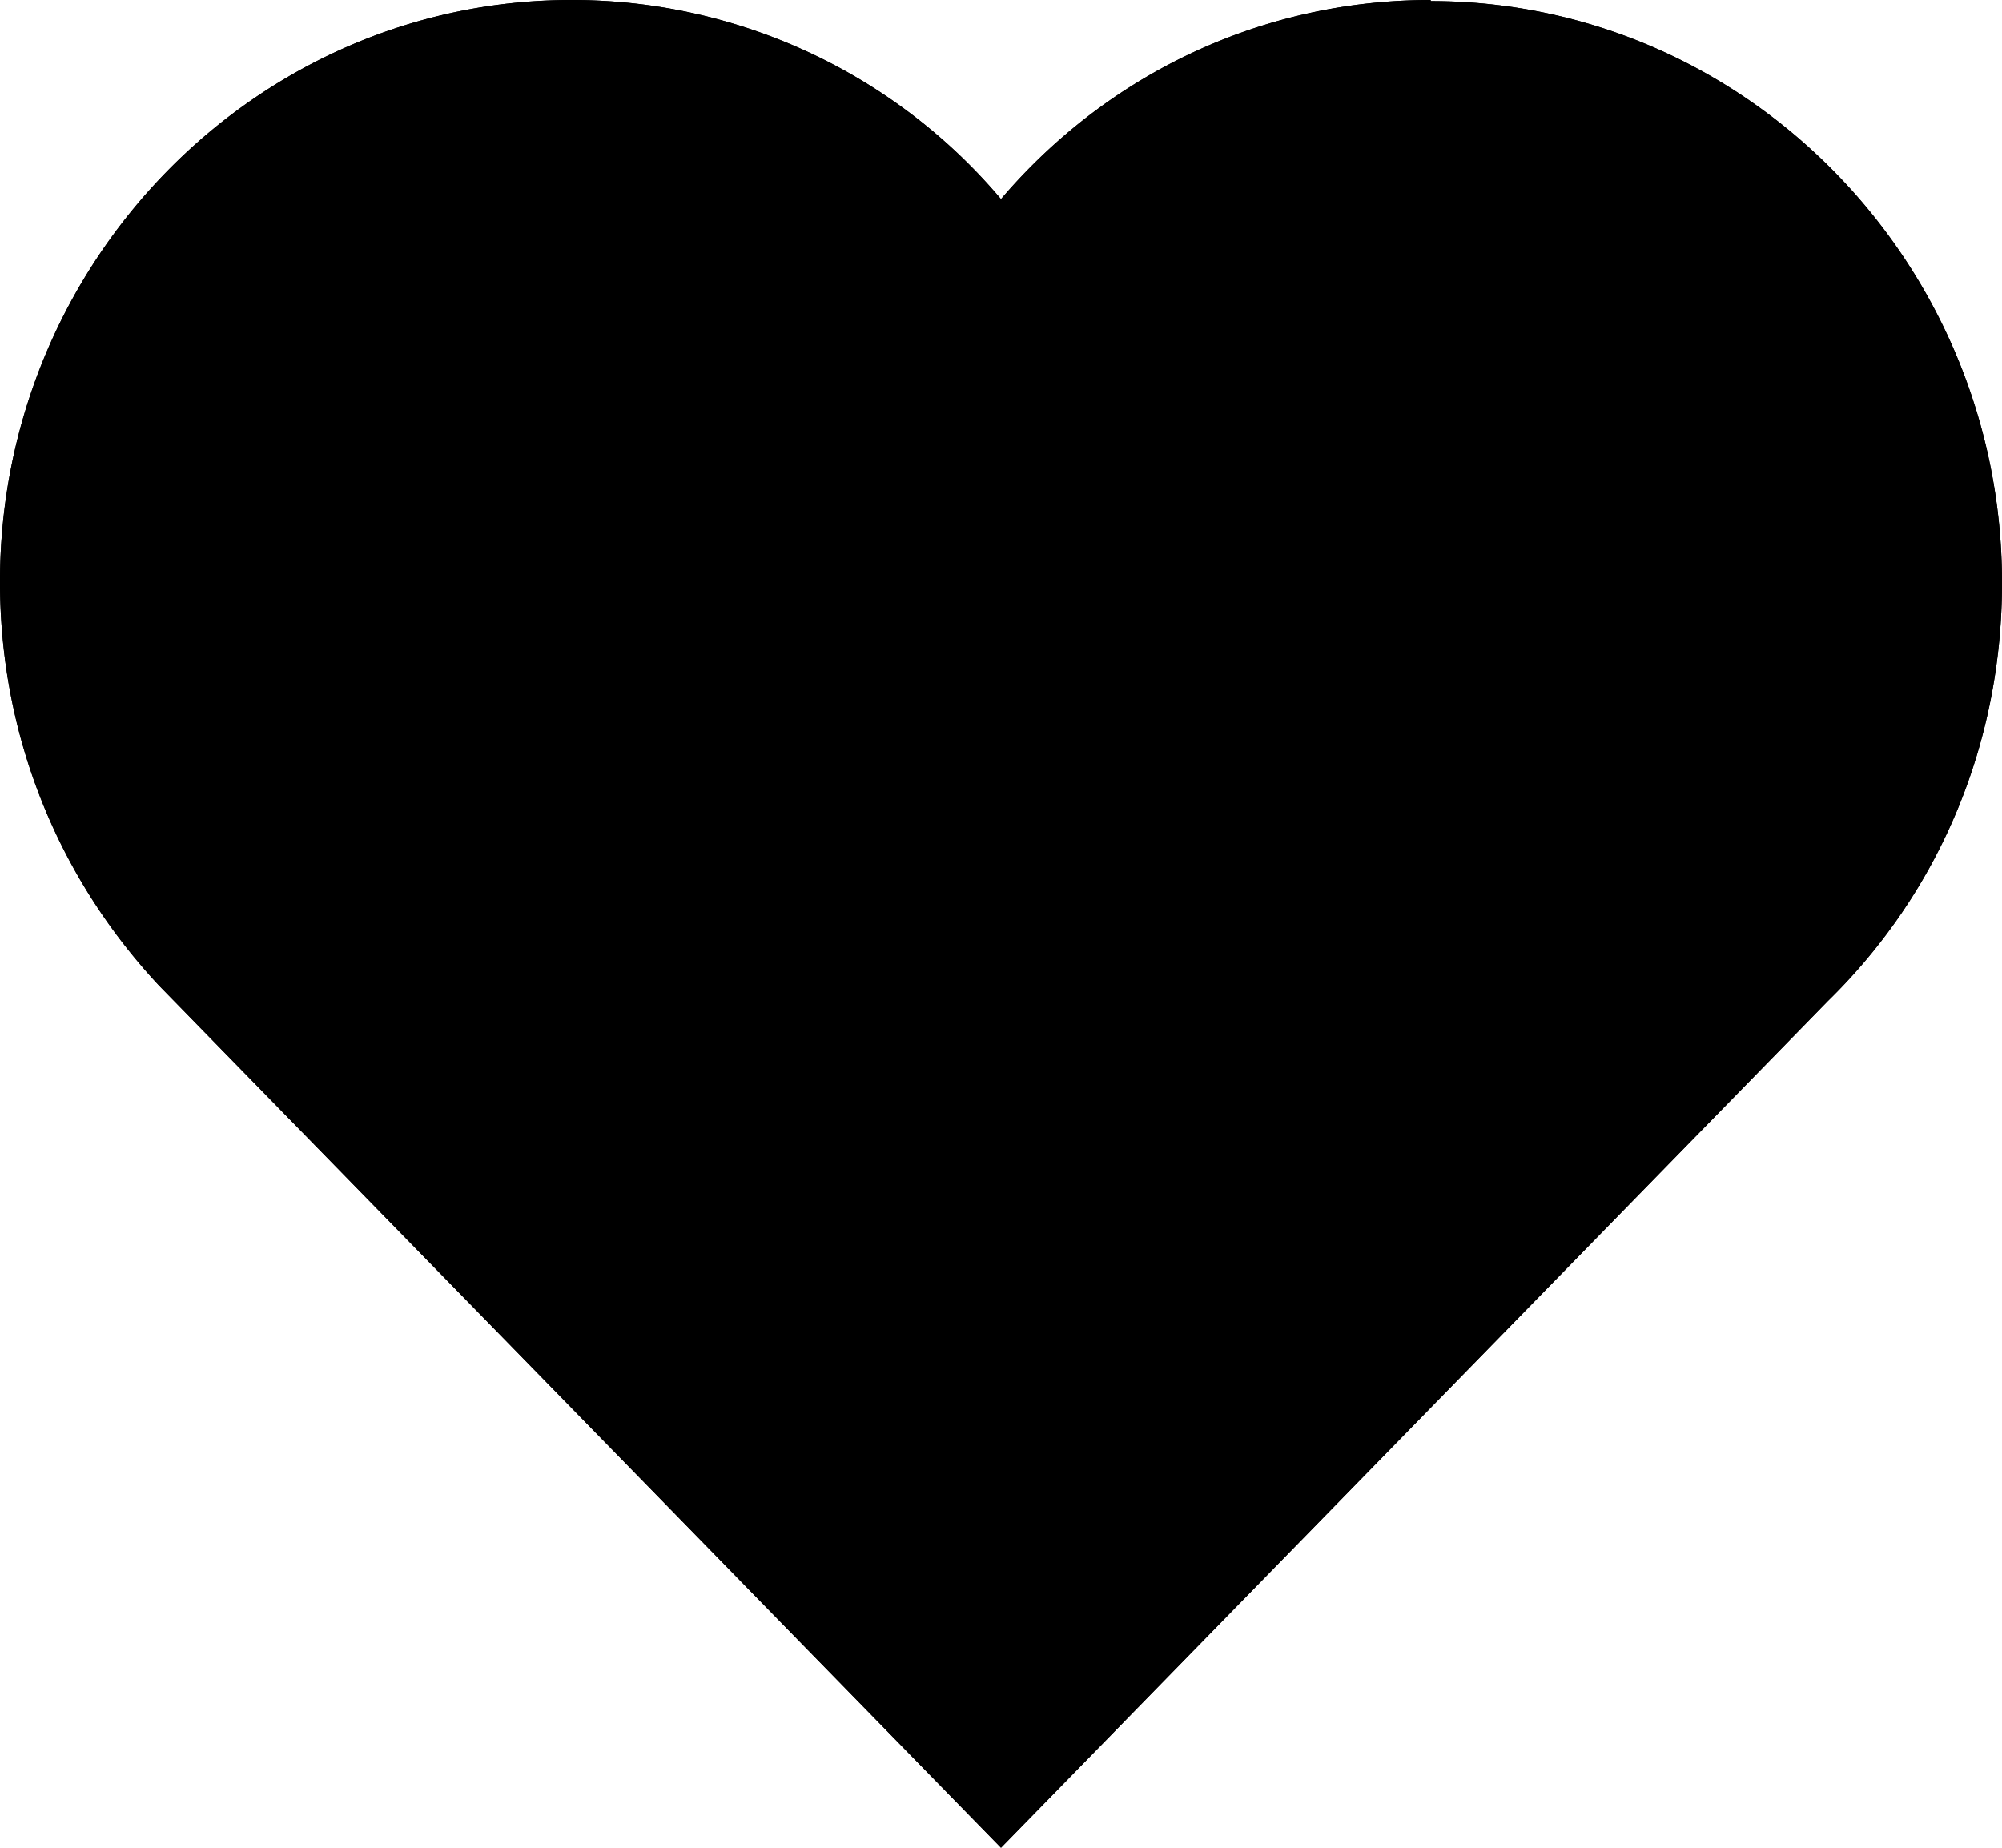
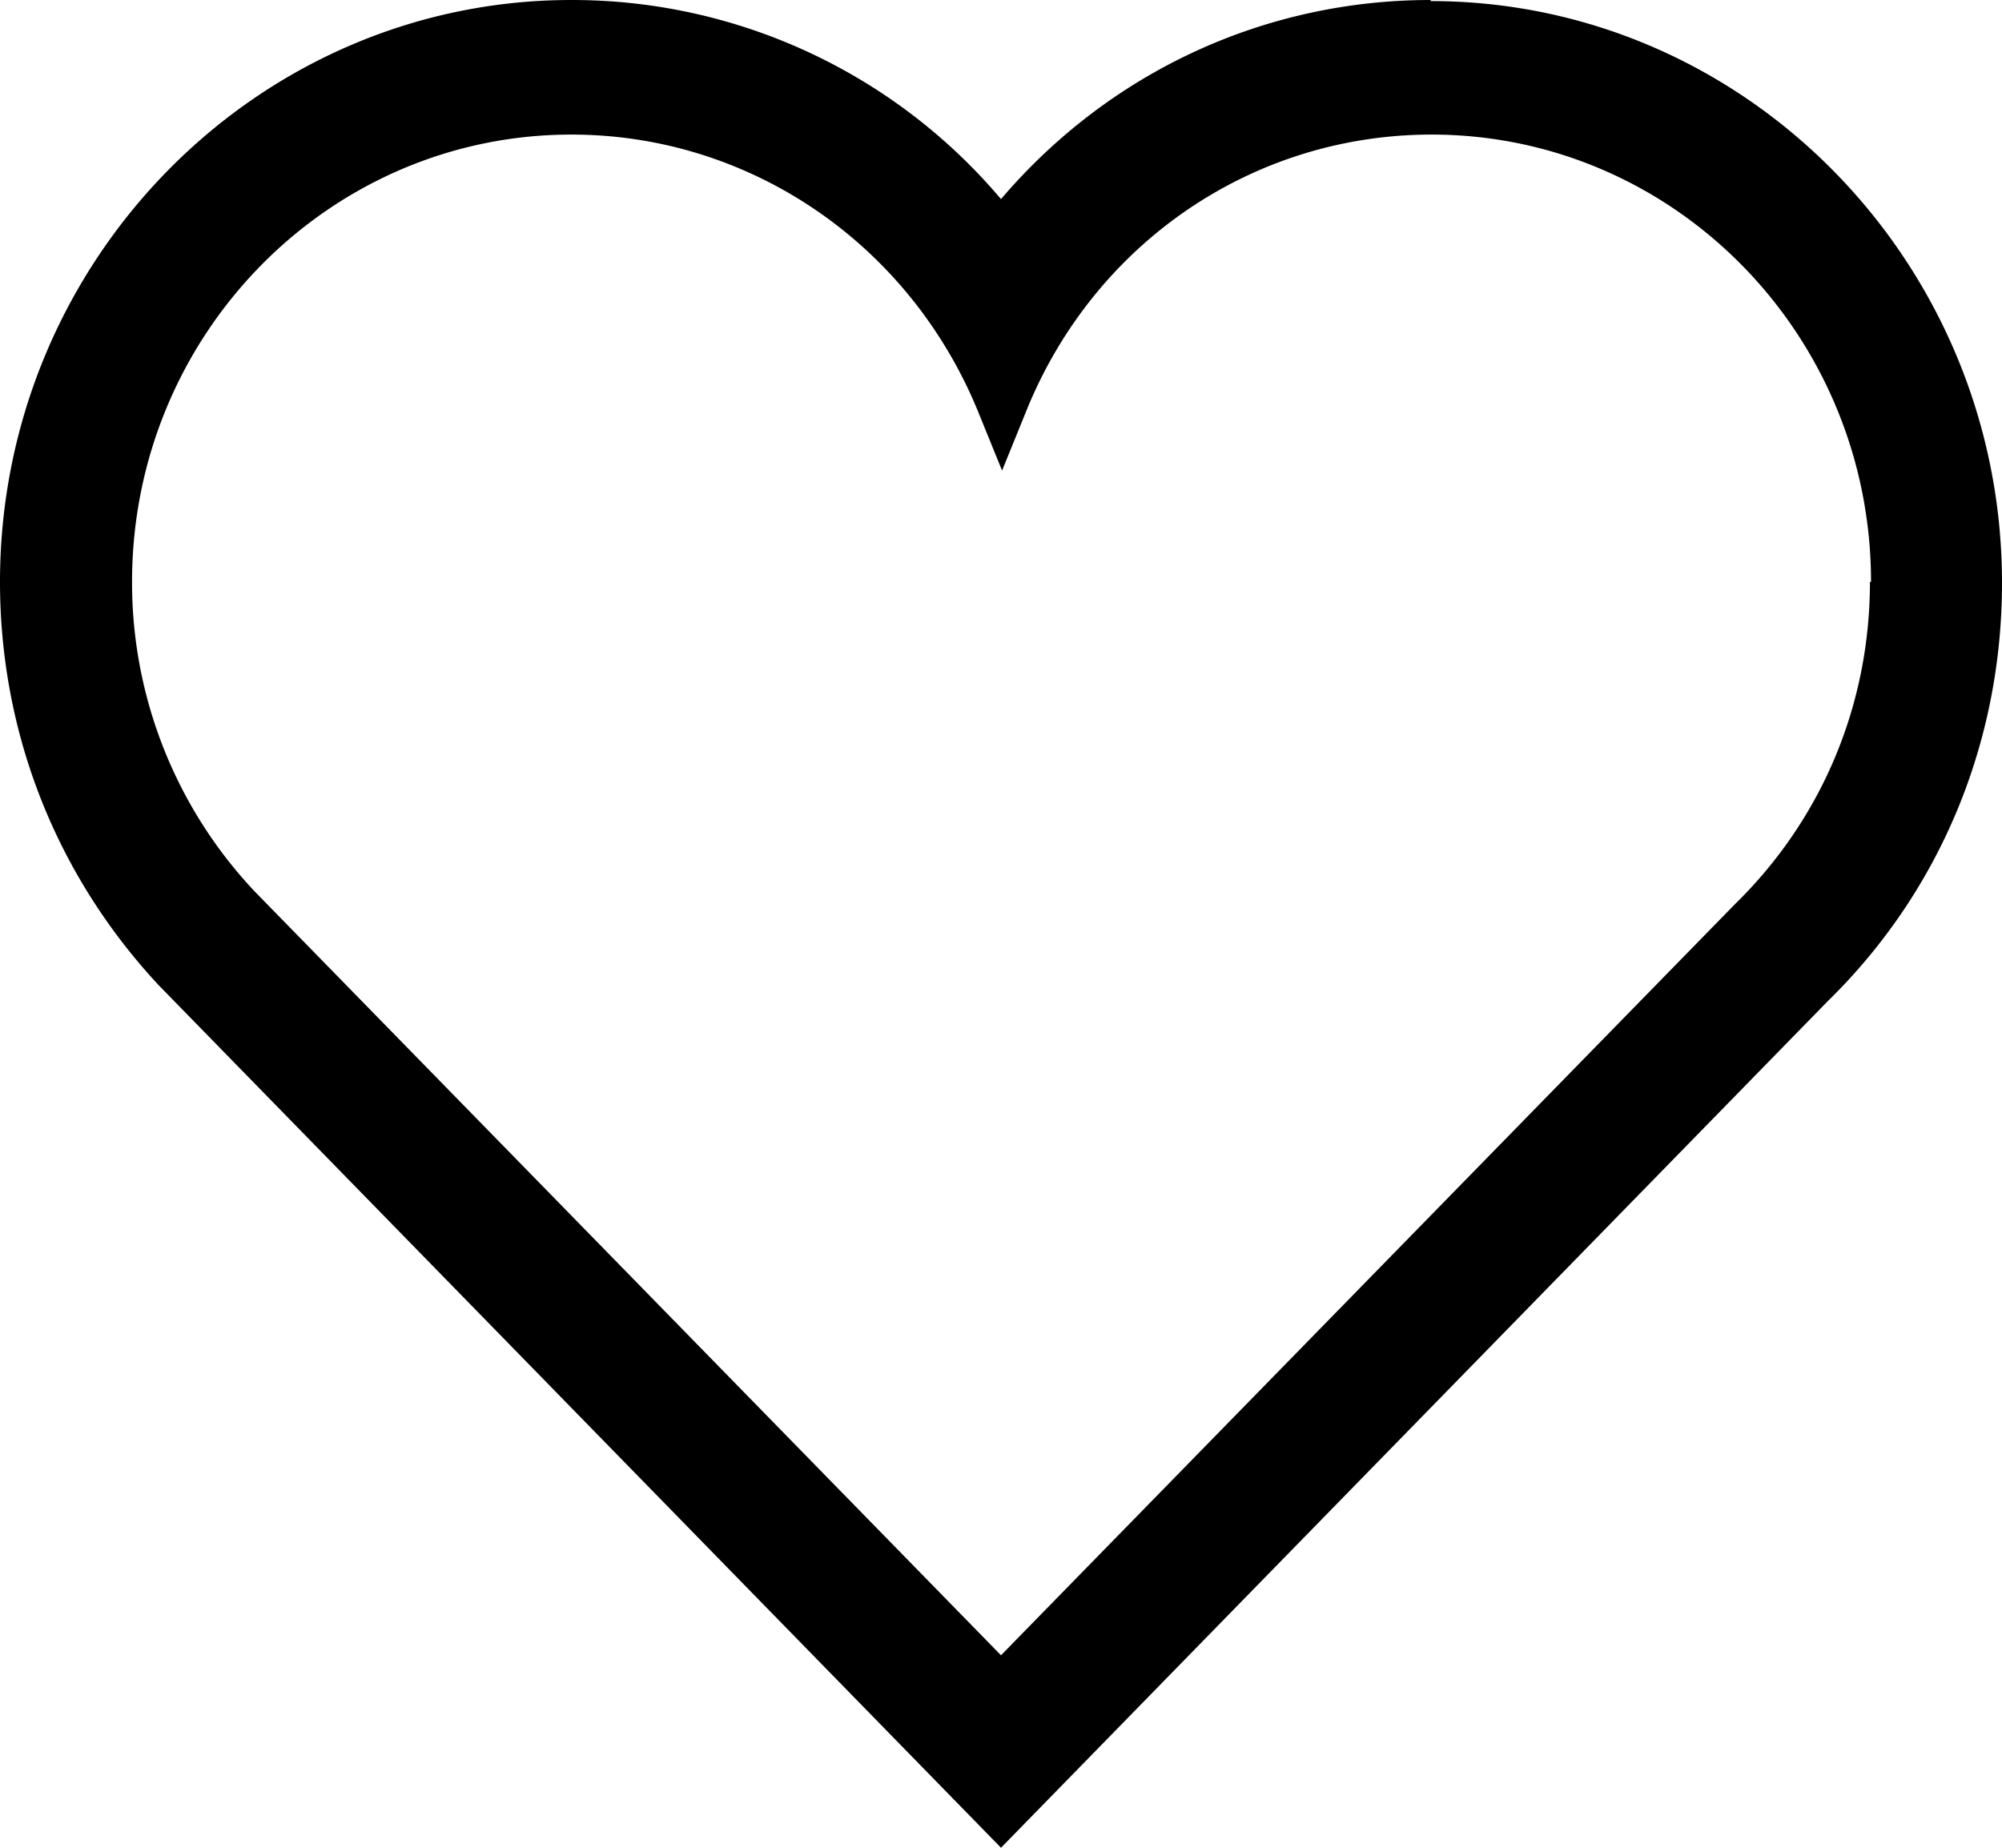
<svg xmlns="http://www.w3.org/2000/svg" width="26" height="24" viewBox="0 0 26 24" fill="none">
  <path d="M18.58 0C16.415 0 14.404.94 13 2.586A7.291 7.291 0 007.42 0C3.33 0 0 3.396 0 7.557c0 1.965.73 3.814 2.066 5.245L13 24l10.737-10.996C25.2 11.574 26 9.638 26 7.571 26 3.41 22.67.014 18.58.014V0zm5.705 7.557c0 1.59-.618 3.078-1.756 4.19L13 21.5l-9.697-9.926a5.846 5.846 0 01-1.588-4.017c0-3.208 2.557-5.809 5.706-5.809 2.304 0 4.37 1.402 5.27 3.57l.323.794.323-.795c.886-2.167 2.938-3.569 5.256-3.569 3.149 0 5.706 2.601 5.706 5.809h-.014z" fill="currentColor" />
-   <path d="M18.58 0C16.415 0 14.404.94 13 2.586A7.291 7.291 0 007.42 0C3.33 0 0 3.396 0 7.557c0 1.965.73 3.814 2.066 5.245L13 24l10.737-10.996C25.2 11.574 26 9.638 26 7.571 26 3.41 22.67.014 18.58.014V0z" class="wishlist-background" fill="currentColor" />
</svg>